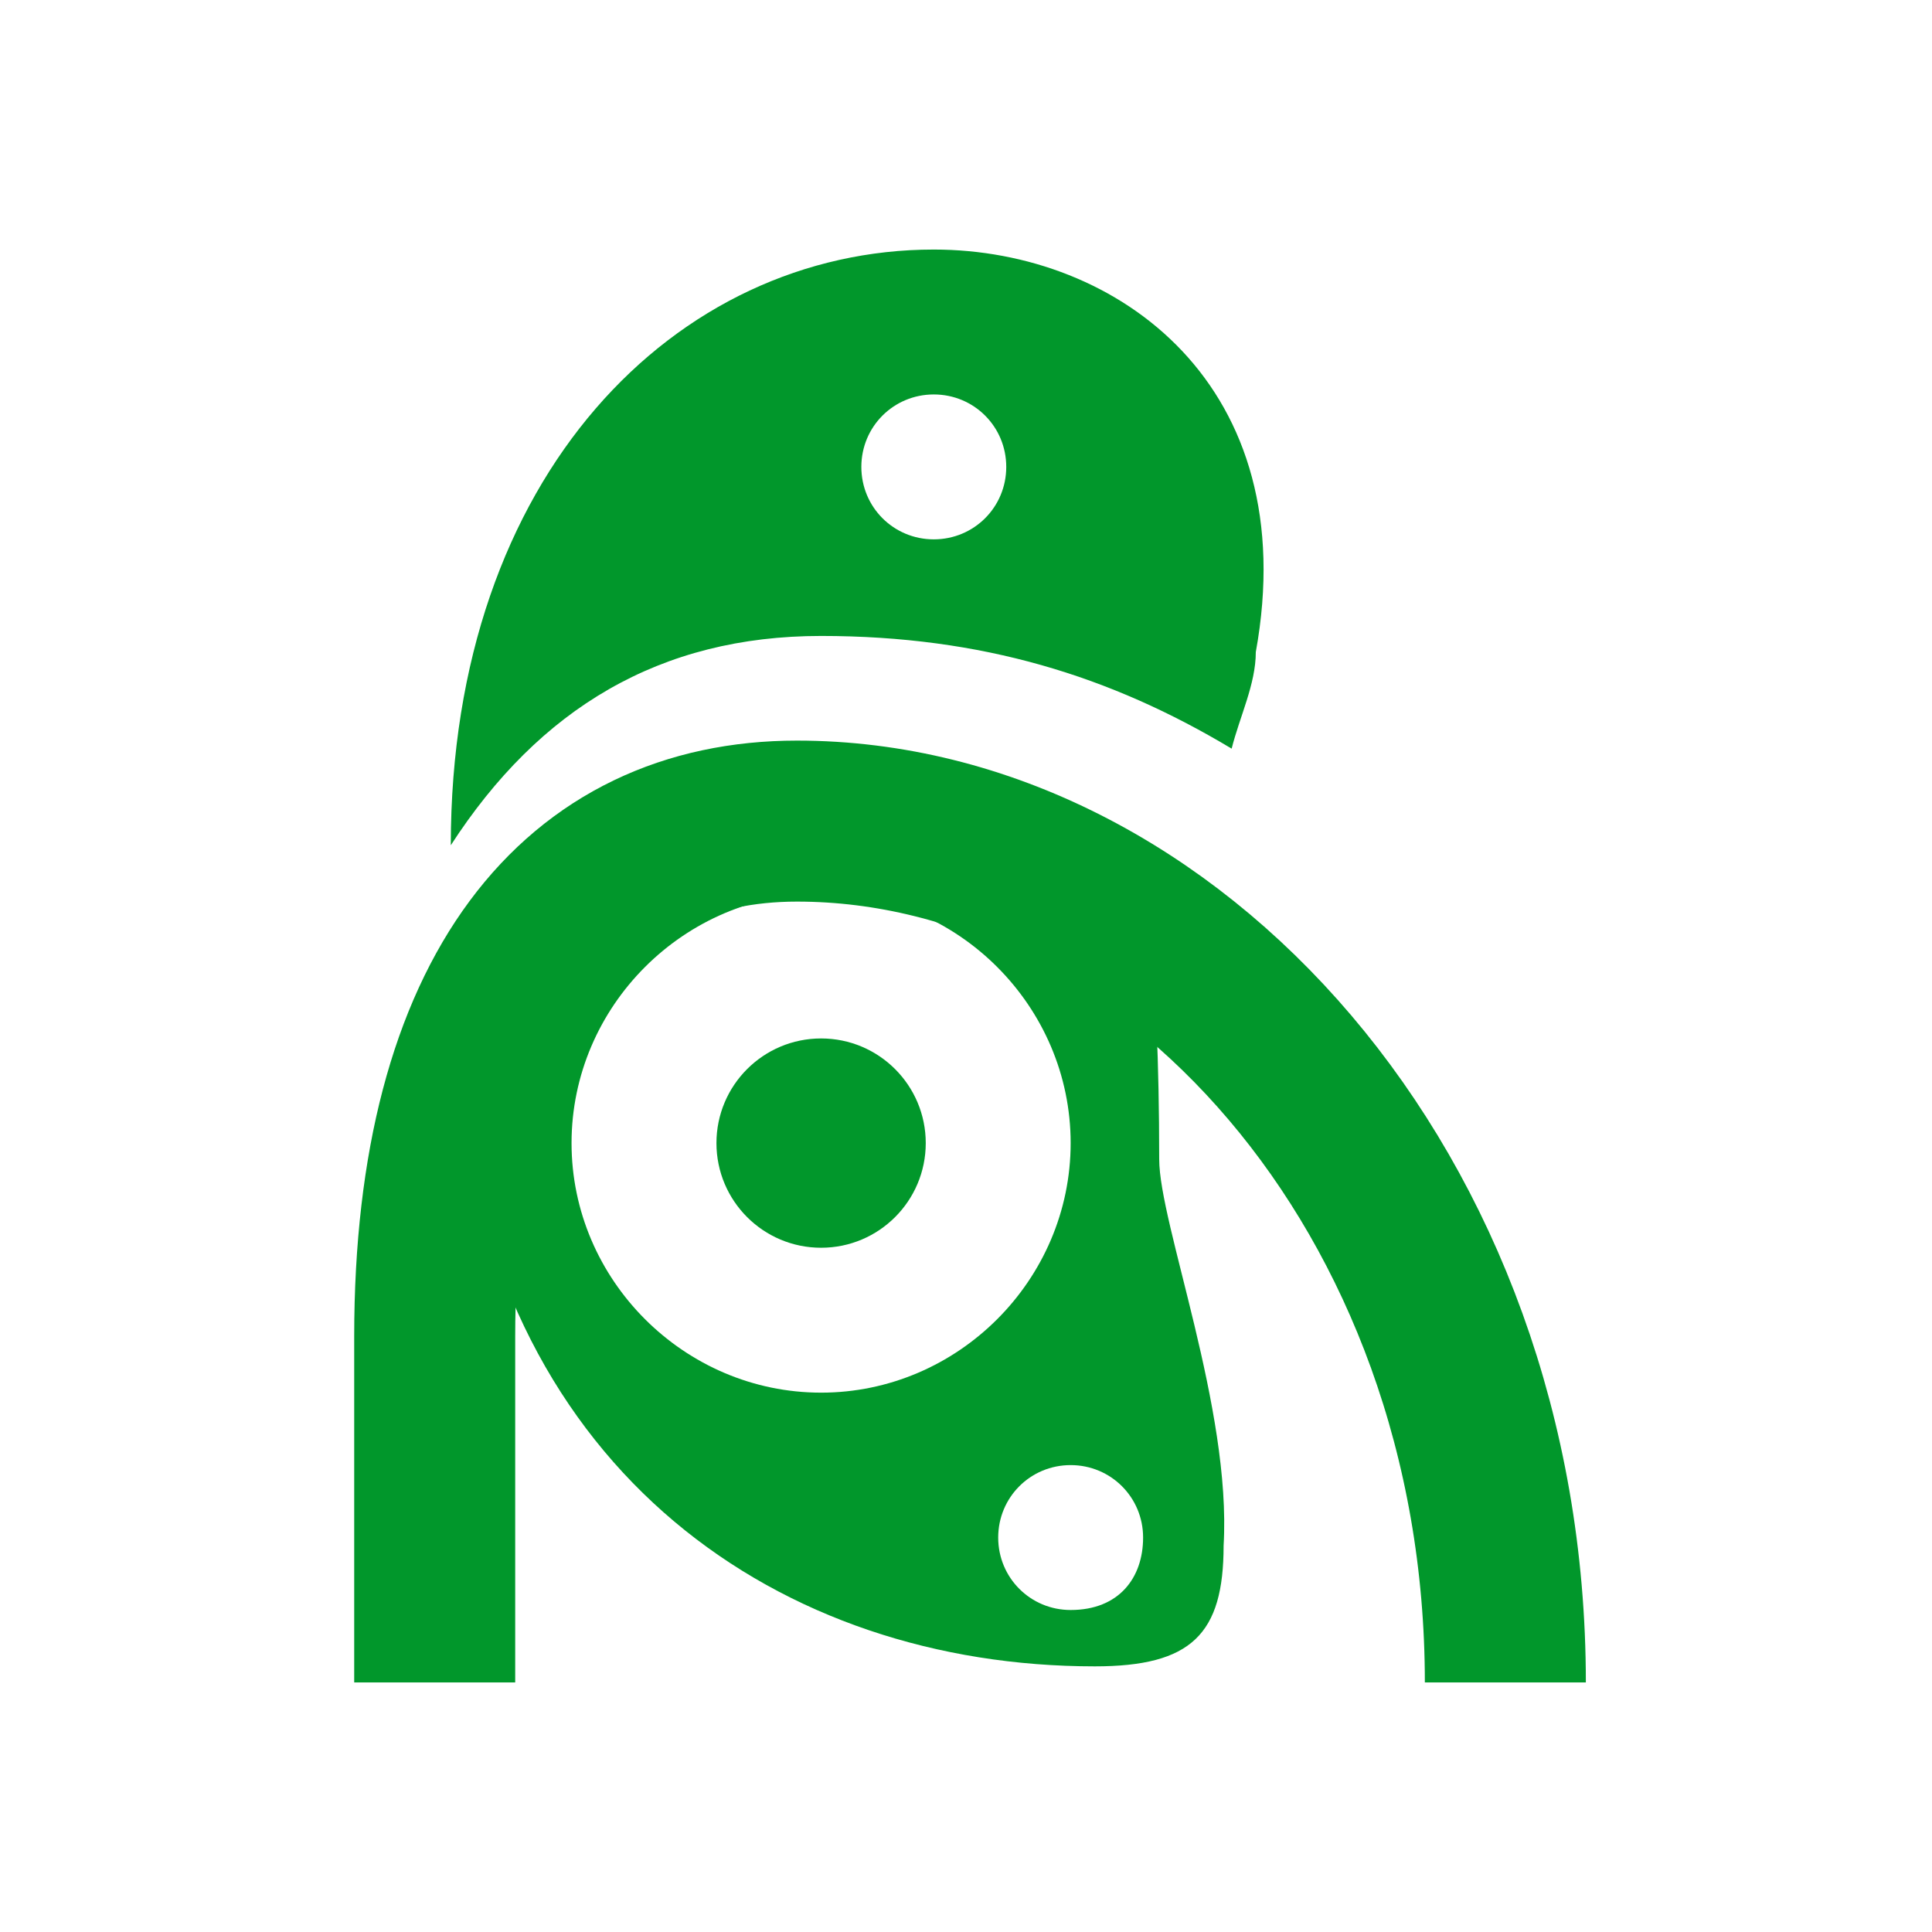
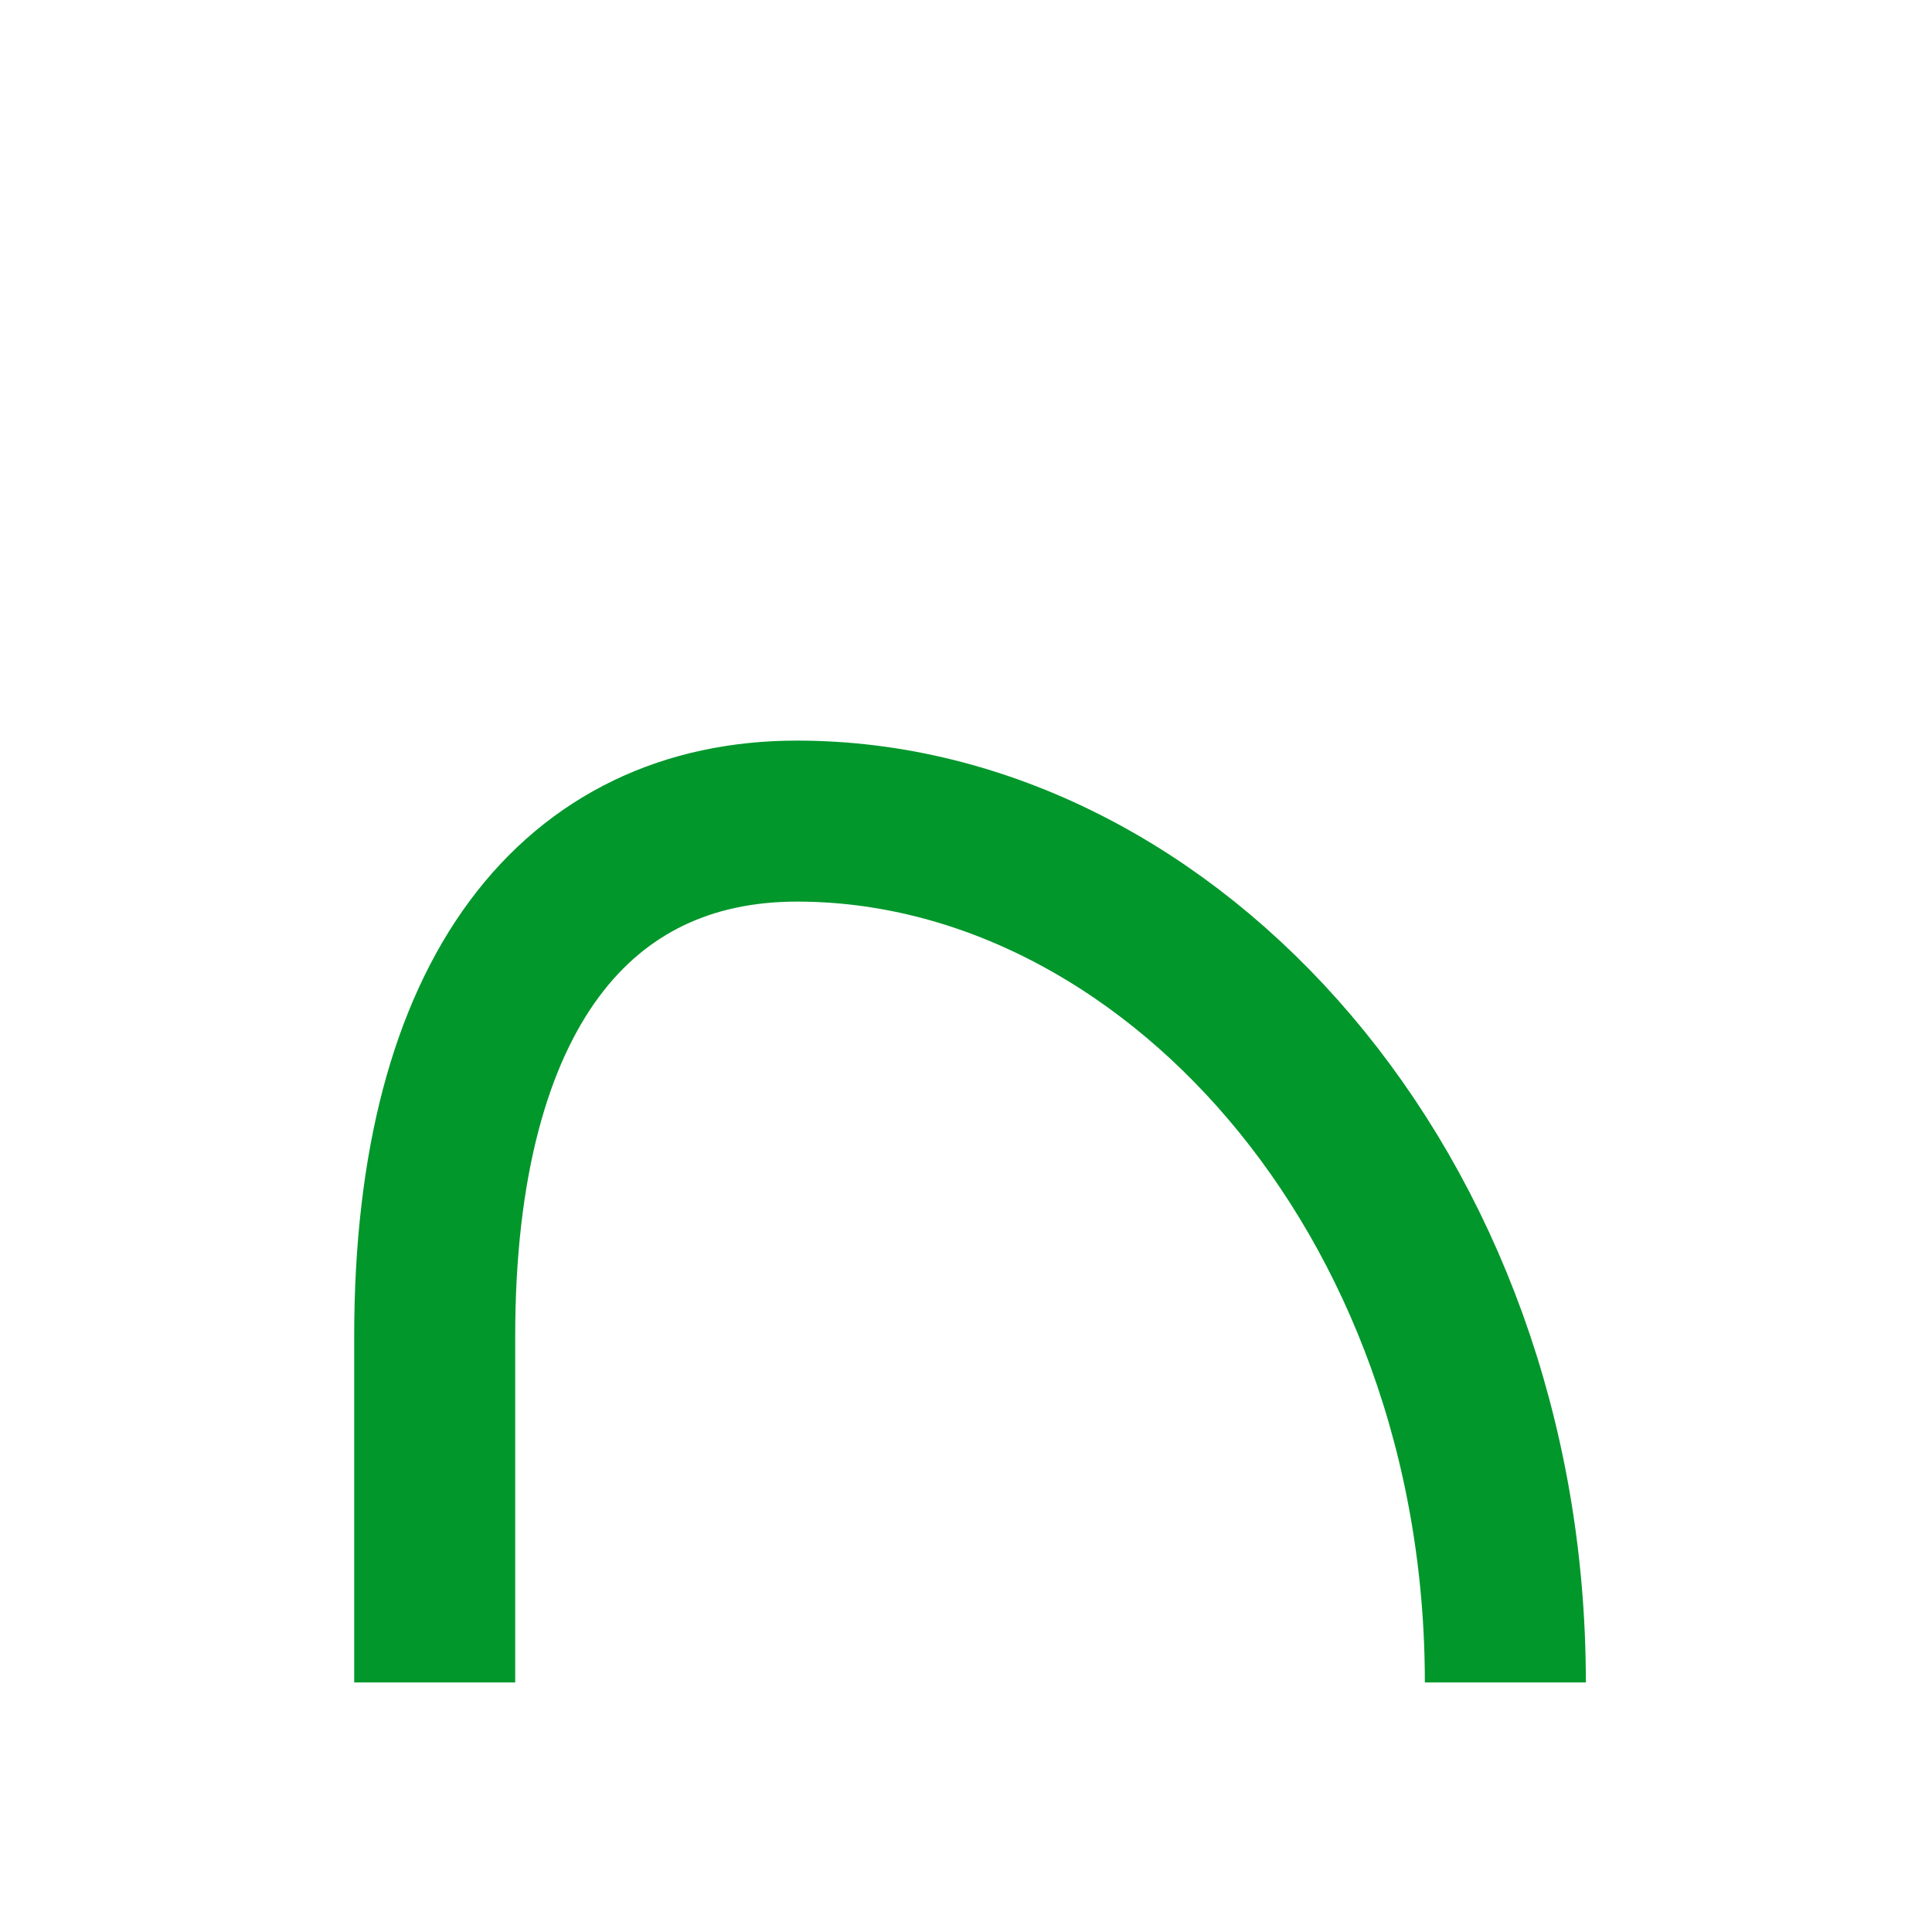
<svg xmlns="http://www.w3.org/2000/svg" version="1.1" x="0px" y="0px" viewBox="0 0 24 24" style="enable-background:new 0 0 24 24;" xml:space="preserve">
  <style type="text/css">
	.st0{display:none;}
	.st1{display:inline;}
	.st2{fill:#01972B;}
	.st3{fill:none;stroke:#01972B;stroke-width:0.58;stroke-miterlimit:10;}
	.st4{fill:none;stroke:#01972B;stroke-width:0.6;stroke-linecap:round;stroke-miterlimit:10;}
	.st5{fill:none;stroke:#01972B;stroke-width:2;stroke-linejoin:round;stroke-miterlimit:10;}
</style>
  <g id="Calque_1" class="st0">
    <title>AVC</title>
    <g id="Pictos_AVC_-_INSTRUMENTATION" class="st1">
      <g id="INSTRUMENTATION_Montres_Accessoires-Montres_Bracelets">
        <path class="st2" d="M8.6,4.1H6.4v14.1c0,1,0.8,1.9,1.8,1.9c0,0,0,0,0.1,0l0,0c1,0,1.9-0.8,1.9-1.9l0,0v-14L8.6,4.1z M8.3,16.8     c-0.3,0-0.5-0.2-0.6-0.5c0-0.3,0.2-0.6,0.6-0.6l0,0c0.3,0,0.6,0.2,0.6,0.6l0,0C8.9,16.5,8.6,16.8,8.3,16.8     C8.3,16.8,8.3,16.8,8.3,16.8z M8.3,15.2c-0.3,0-0.6-0.2-0.6-0.6l0,0c0-0.3,0.2-0.6,0.6-0.6l0,0c0.3,0,0.5,0.2,0.6,0.5     c0,0,0,0,0,0C8.9,14.9,8.6,15.2,8.3,15.2z M8.3,13.6c-0.3,0-0.6-0.2-0.6-0.5c0,0,0,0,0,0c0-0.3,0.2-0.6,0.6-0.6l0,0     c0.3,0,0.6,0.2,0.6,0.6l0,0C8.9,13.3,8.7,13.6,8.3,13.6C8.4,13.6,8.3,13.6,8.3,13.6z M8.3,12c-0.3,0-0.6-0.2-0.6-0.6l0,0     c0-0.3,0.2-0.6,0.6-0.6l0,0c0.3,0,0.5,0.2,0.6,0.5c0,0,0,0,0,0C8.9,11.8,8.6,12,8.3,12L8.3,12z" />
        <rect x="13.2" y="6.3" class="st2" width="3.7" height="13.5" />
-         <rect x="12.6" y="4.1" class="st3" width="5" height="3.2" />
        <line class="st4" x1="15.1" y1="7" x2="15.1" y2="4.9" />
      </g>
    </g>
  </g>
  <g id="Calque_2">
    <g>
      <path class="st5" d="M18.7,20.9c0-6.1-4.2-10.7-8.8-10.7c-2.7,0-4.5,2.1-4.5,6.4v4.3" />
      <g>
-         <circle class="st2" cx="10.2" cy="14.2" r="1.3" />
-         <path class="st2" d="M14.4,14.4c0-2.5-0.2-3.6-0.2-3.6c-1.4-0.9-2.7-1.1-4-1.1c-2,0-3.2,0.6-4.3,2.2c-0.2,0.4-0.3,0.9-0.2,1.6     c0.5,4.8,4,7.2,7.9,7.2c1.2,0,1.6-0.4,1.6-1.5C15.3,17.5,14.4,15.2,14.4,14.4z M7.1,14.2c0-1.7,1.4-3.1,3.1-3.1s3.1,1.4,3.1,3.1     s-1.4,3.1-3.1,3.1S7.1,15.9,7.1,14.2z M13.3,20c-0.5,0-0.9-0.4-0.9-0.9s0.4-0.9,0.9-0.9s0.9,0.4,0.9,0.9S13.9,20,13.3,20z" />
-       </g>
-       <path class="st2" d="M11.6,3.1c-3.2,0-6,2.8-6,7.4c1.1-1.7,2.6-2.6,4.6-2.6c2,0,3.6,0.5,5.1,1.4c0.1-0.4,0.3-0.8,0.3-1.2    C16.2,4.8,13.9,3.1,11.6,3.1z M11.6,6.7c-0.5,0-0.9-0.4-0.9-0.9s0.4-0.9,0.9-0.9c0.5,0,0.9,0.4,0.9,0.9S12.1,6.7,11.6,6.7z" />
+         </g>
    </g>
  </g>
</svg>